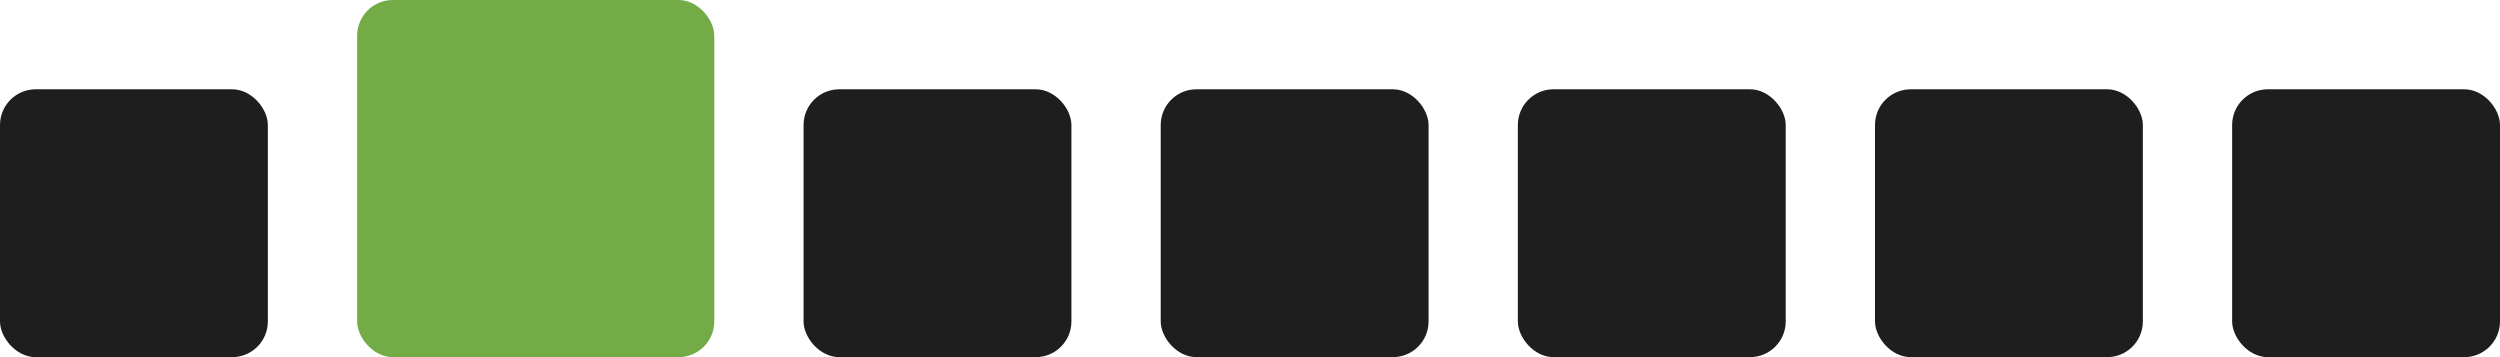
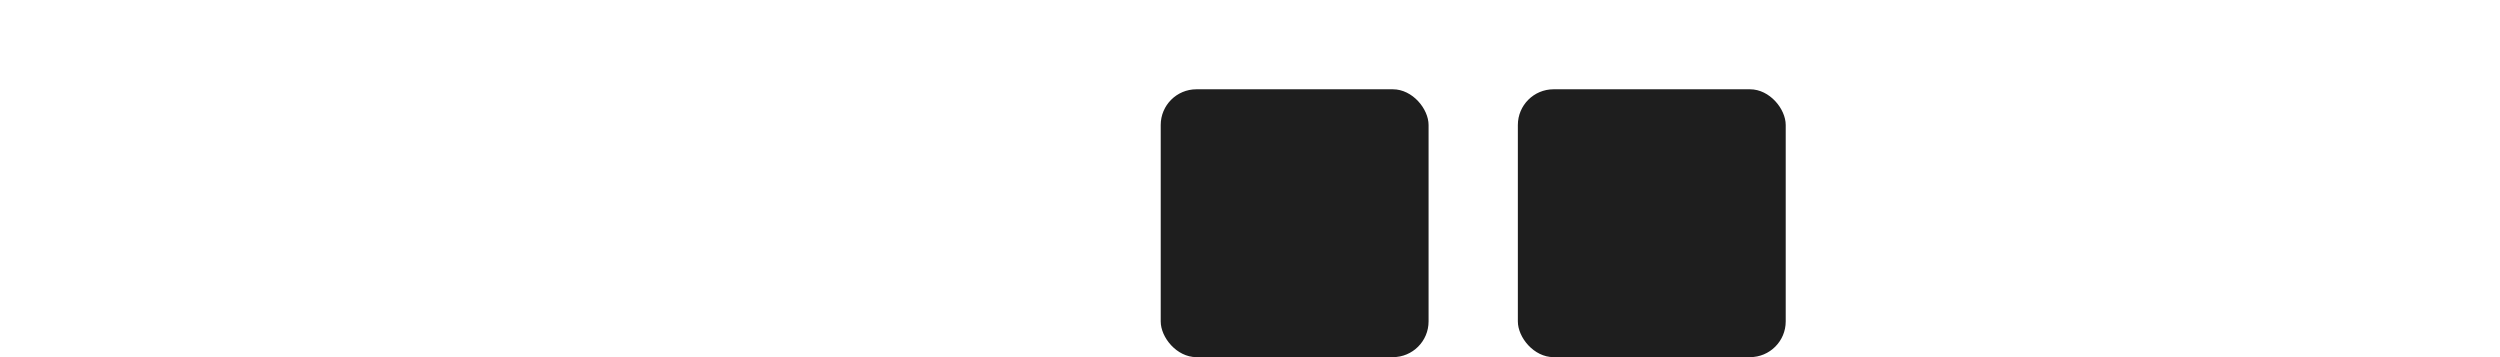
<svg xmlns="http://www.w3.org/2000/svg" width="140" height="20" viewBox="0 0 140 20" fill="none">
-   <rect x="20" width="20" height="20" rx="2" fill="#73AC47" />
-   <rect y="5" width="15" height="15" rx="2" fill="#1E1E1E" />
-   <rect x="45" y="5" width="15" height="15" rx="2" fill="#1E1E1E" />
  <rect x="65" y="5" width="15" height="15" rx="2" fill="#1E1E1E" />
-   <rect x="105" y="5" width="15" height="15" rx="2" fill="#1E1E1E" />
-   <rect x="125" y="5" width="15" height="15" rx="2" fill="#1E1E1E" />
  <rect x="85" y="5" width="15" height="15" rx="2" fill="#1E1E1E" />
</svg>